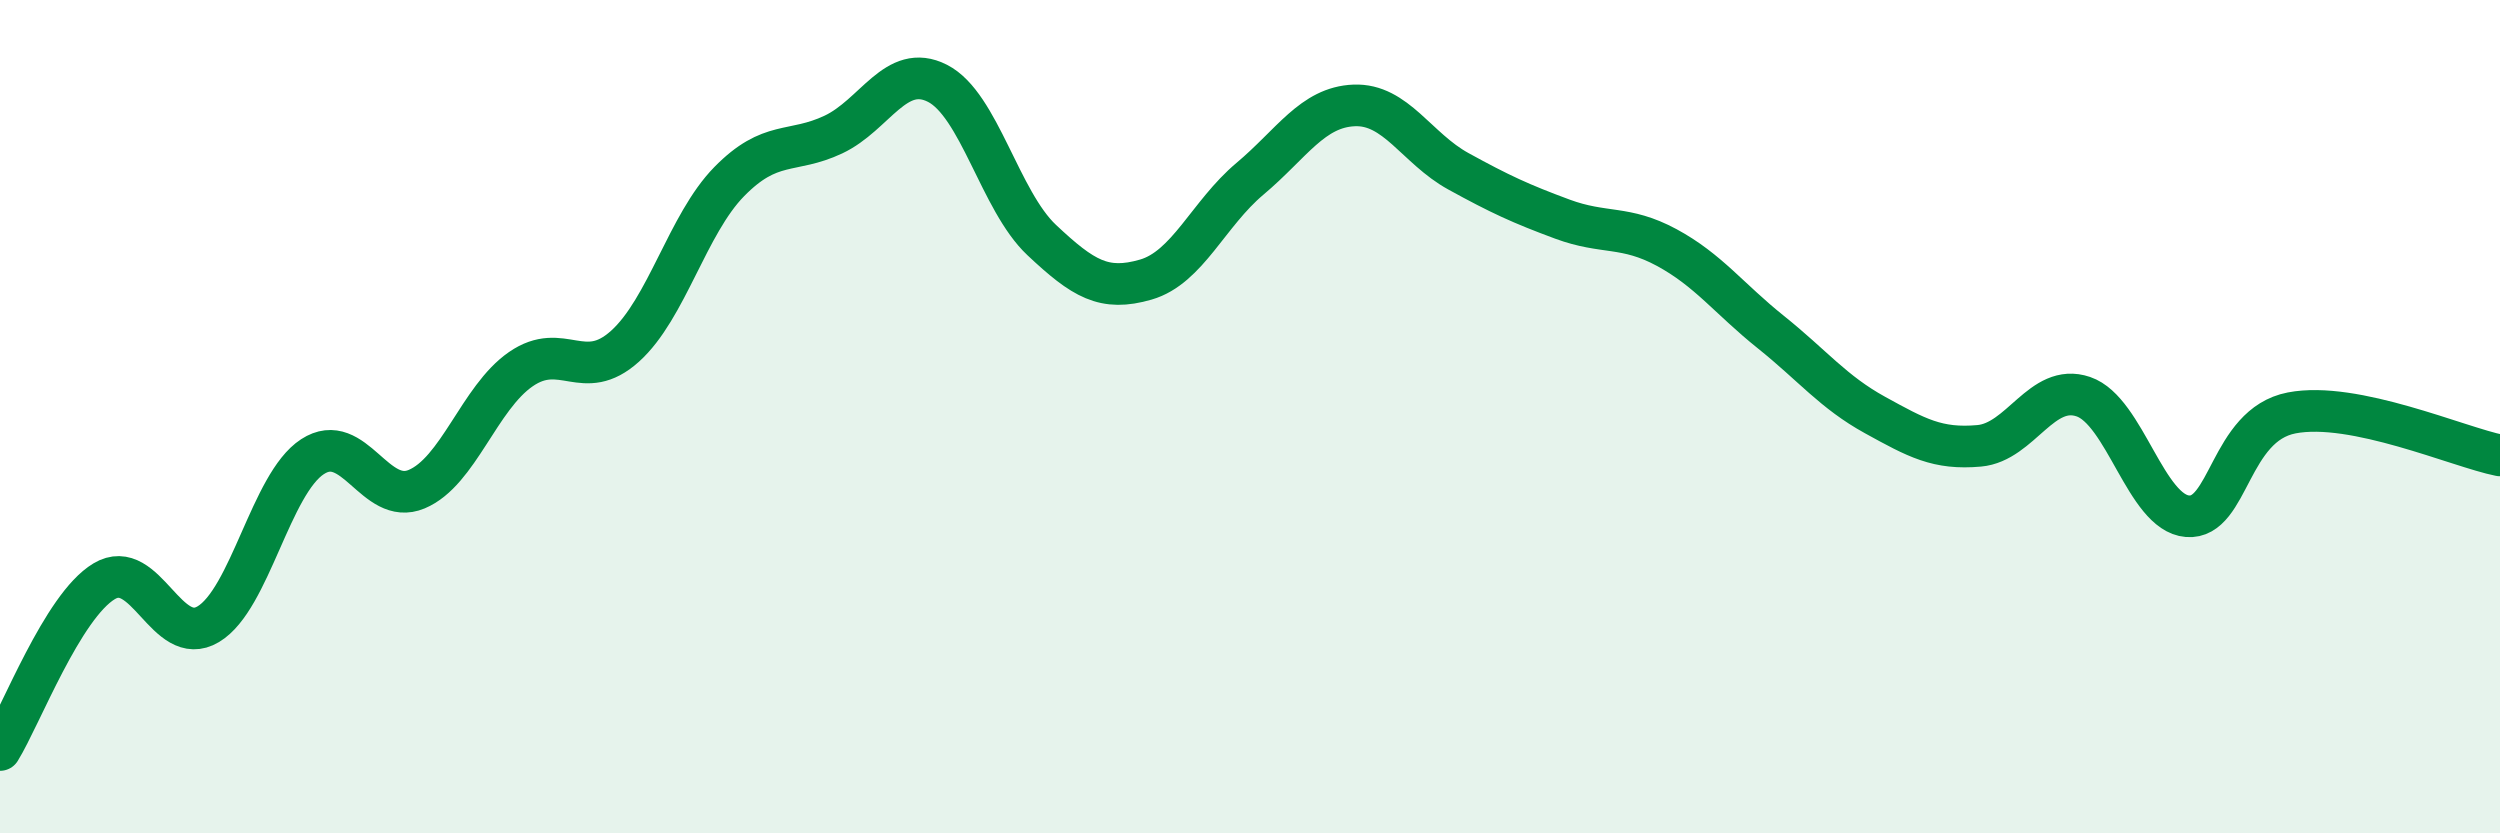
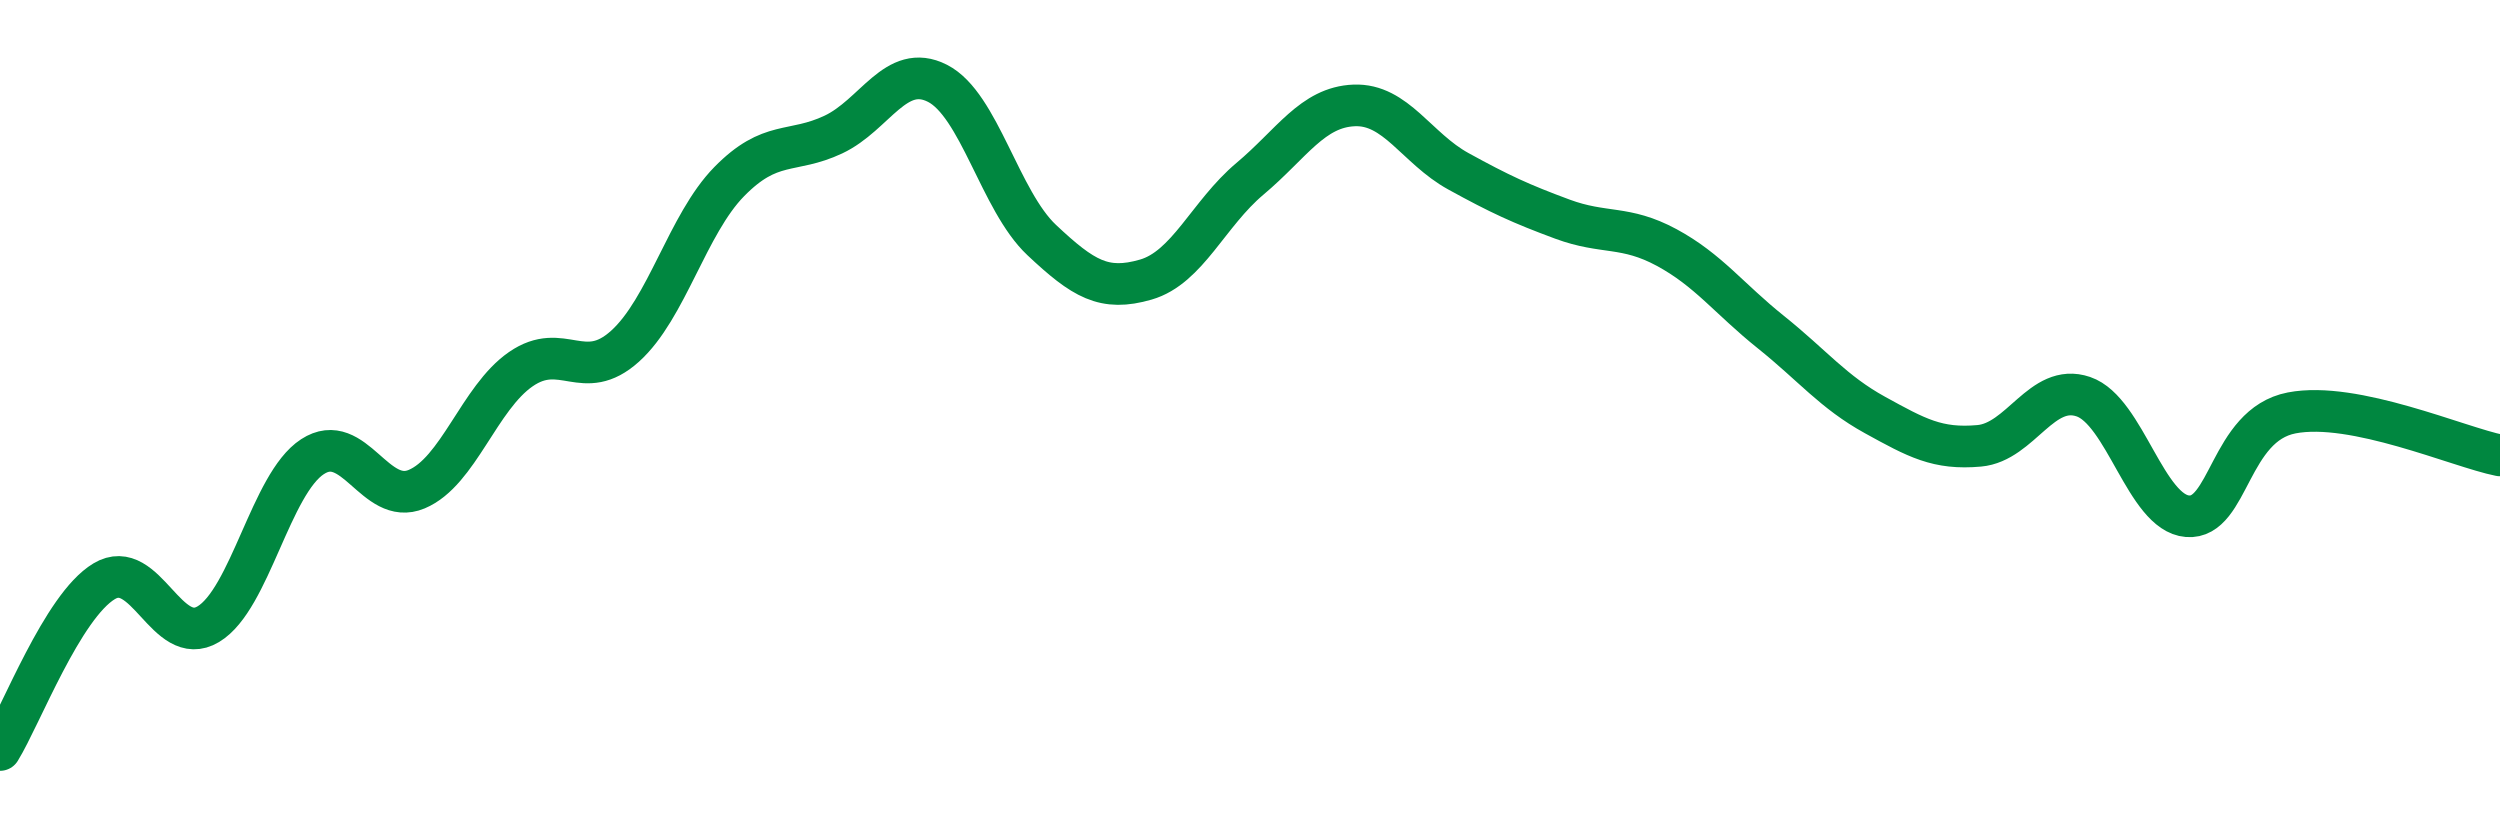
<svg xmlns="http://www.w3.org/2000/svg" width="60" height="20" viewBox="0 0 60 20">
-   <path d="M 0,18 C 0.5,17.19 1.5,14.55 2.5,13.95 C 3.5,13.35 4,15.58 5,14.98 C 6,14.38 6.5,11.61 7.5,10.96 C 8.5,10.31 9,12.16 10,11.74 C 11,11.32 11.5,9.55 12.5,8.86 C 13.5,8.17 14,9.21 15,8.31 C 16,7.41 16.5,5.38 17.5,4.36 C 18.5,3.34 19,3.7 20,3.23 C 21,2.76 21.5,1.49 22.5,2 C 23.5,2.51 24,4.82 25,5.76 C 26,6.7 26.5,7 27.5,6.71 C 28.5,6.42 29,5.13 30,4.29 C 31,3.45 31.5,2.57 32.5,2.53 C 33.5,2.49 34,3.56 35,4.11 C 36,4.66 36.5,4.89 37.5,5.26 C 38.5,5.63 39,5.4 40,5.94 C 41,6.48 41.5,7.17 42.5,7.97 C 43.5,8.77 44,9.41 45,9.96 C 46,10.51 46.5,10.79 47.5,10.7 C 48.5,10.61 49,9.18 50,9.52 C 51,9.86 51.5,12.31 52.5,12.39 C 53.5,12.47 53.5,10.2 55,9.91 C 56.5,9.62 59,10.73 60,10.93L60 20L0 20Z" fill="#008740" opacity="0.1" stroke-linecap="round" stroke-linejoin="round" />
  <path d="M 0,18 C 0.5,17.19 1.5,14.55 2.5,13.95 C 3.5,13.35 4,15.58 5,14.98 C 6,14.38 6.5,11.61 7.5,10.96 C 8.5,10.31 9,12.16 10,11.74 C 11,11.32 11.5,9.55 12.5,8.86 C 13.5,8.17 14,9.21 15,8.31 C 16,7.41 16.5,5.38 17.5,4.36 C 18.5,3.34 19,3.7 20,3.23 C 21,2.76 21.5,1.49 22.5,2 C 23.5,2.51 24,4.82 25,5.76 C 26,6.7 26.5,7 27.5,6.71 C 28.5,6.42 29,5.13 30,4.29 C 31,3.45 31.5,2.57 32.5,2.53 C 33.5,2.49 34,3.56 35,4.11 C 36,4.66 36.5,4.89 37.5,5.26 C 38.5,5.63 39,5.4 40,5.94 C 41,6.48 41.5,7.17 42.5,7.97 C 43.5,8.77 44,9.41 45,9.96 C 46,10.51 46.5,10.79 47.5,10.7 C 48.5,10.61 49,9.18 50,9.52 C 51,9.86 51.5,12.31 52.5,12.39 C 53.5,12.47 53.5,10.2 55,9.91 C 56.5,9.62 59,10.73 60,10.93" stroke="#008740" stroke-width="1" fill="none" stroke-linecap="round" stroke-linejoin="round" />
</svg>